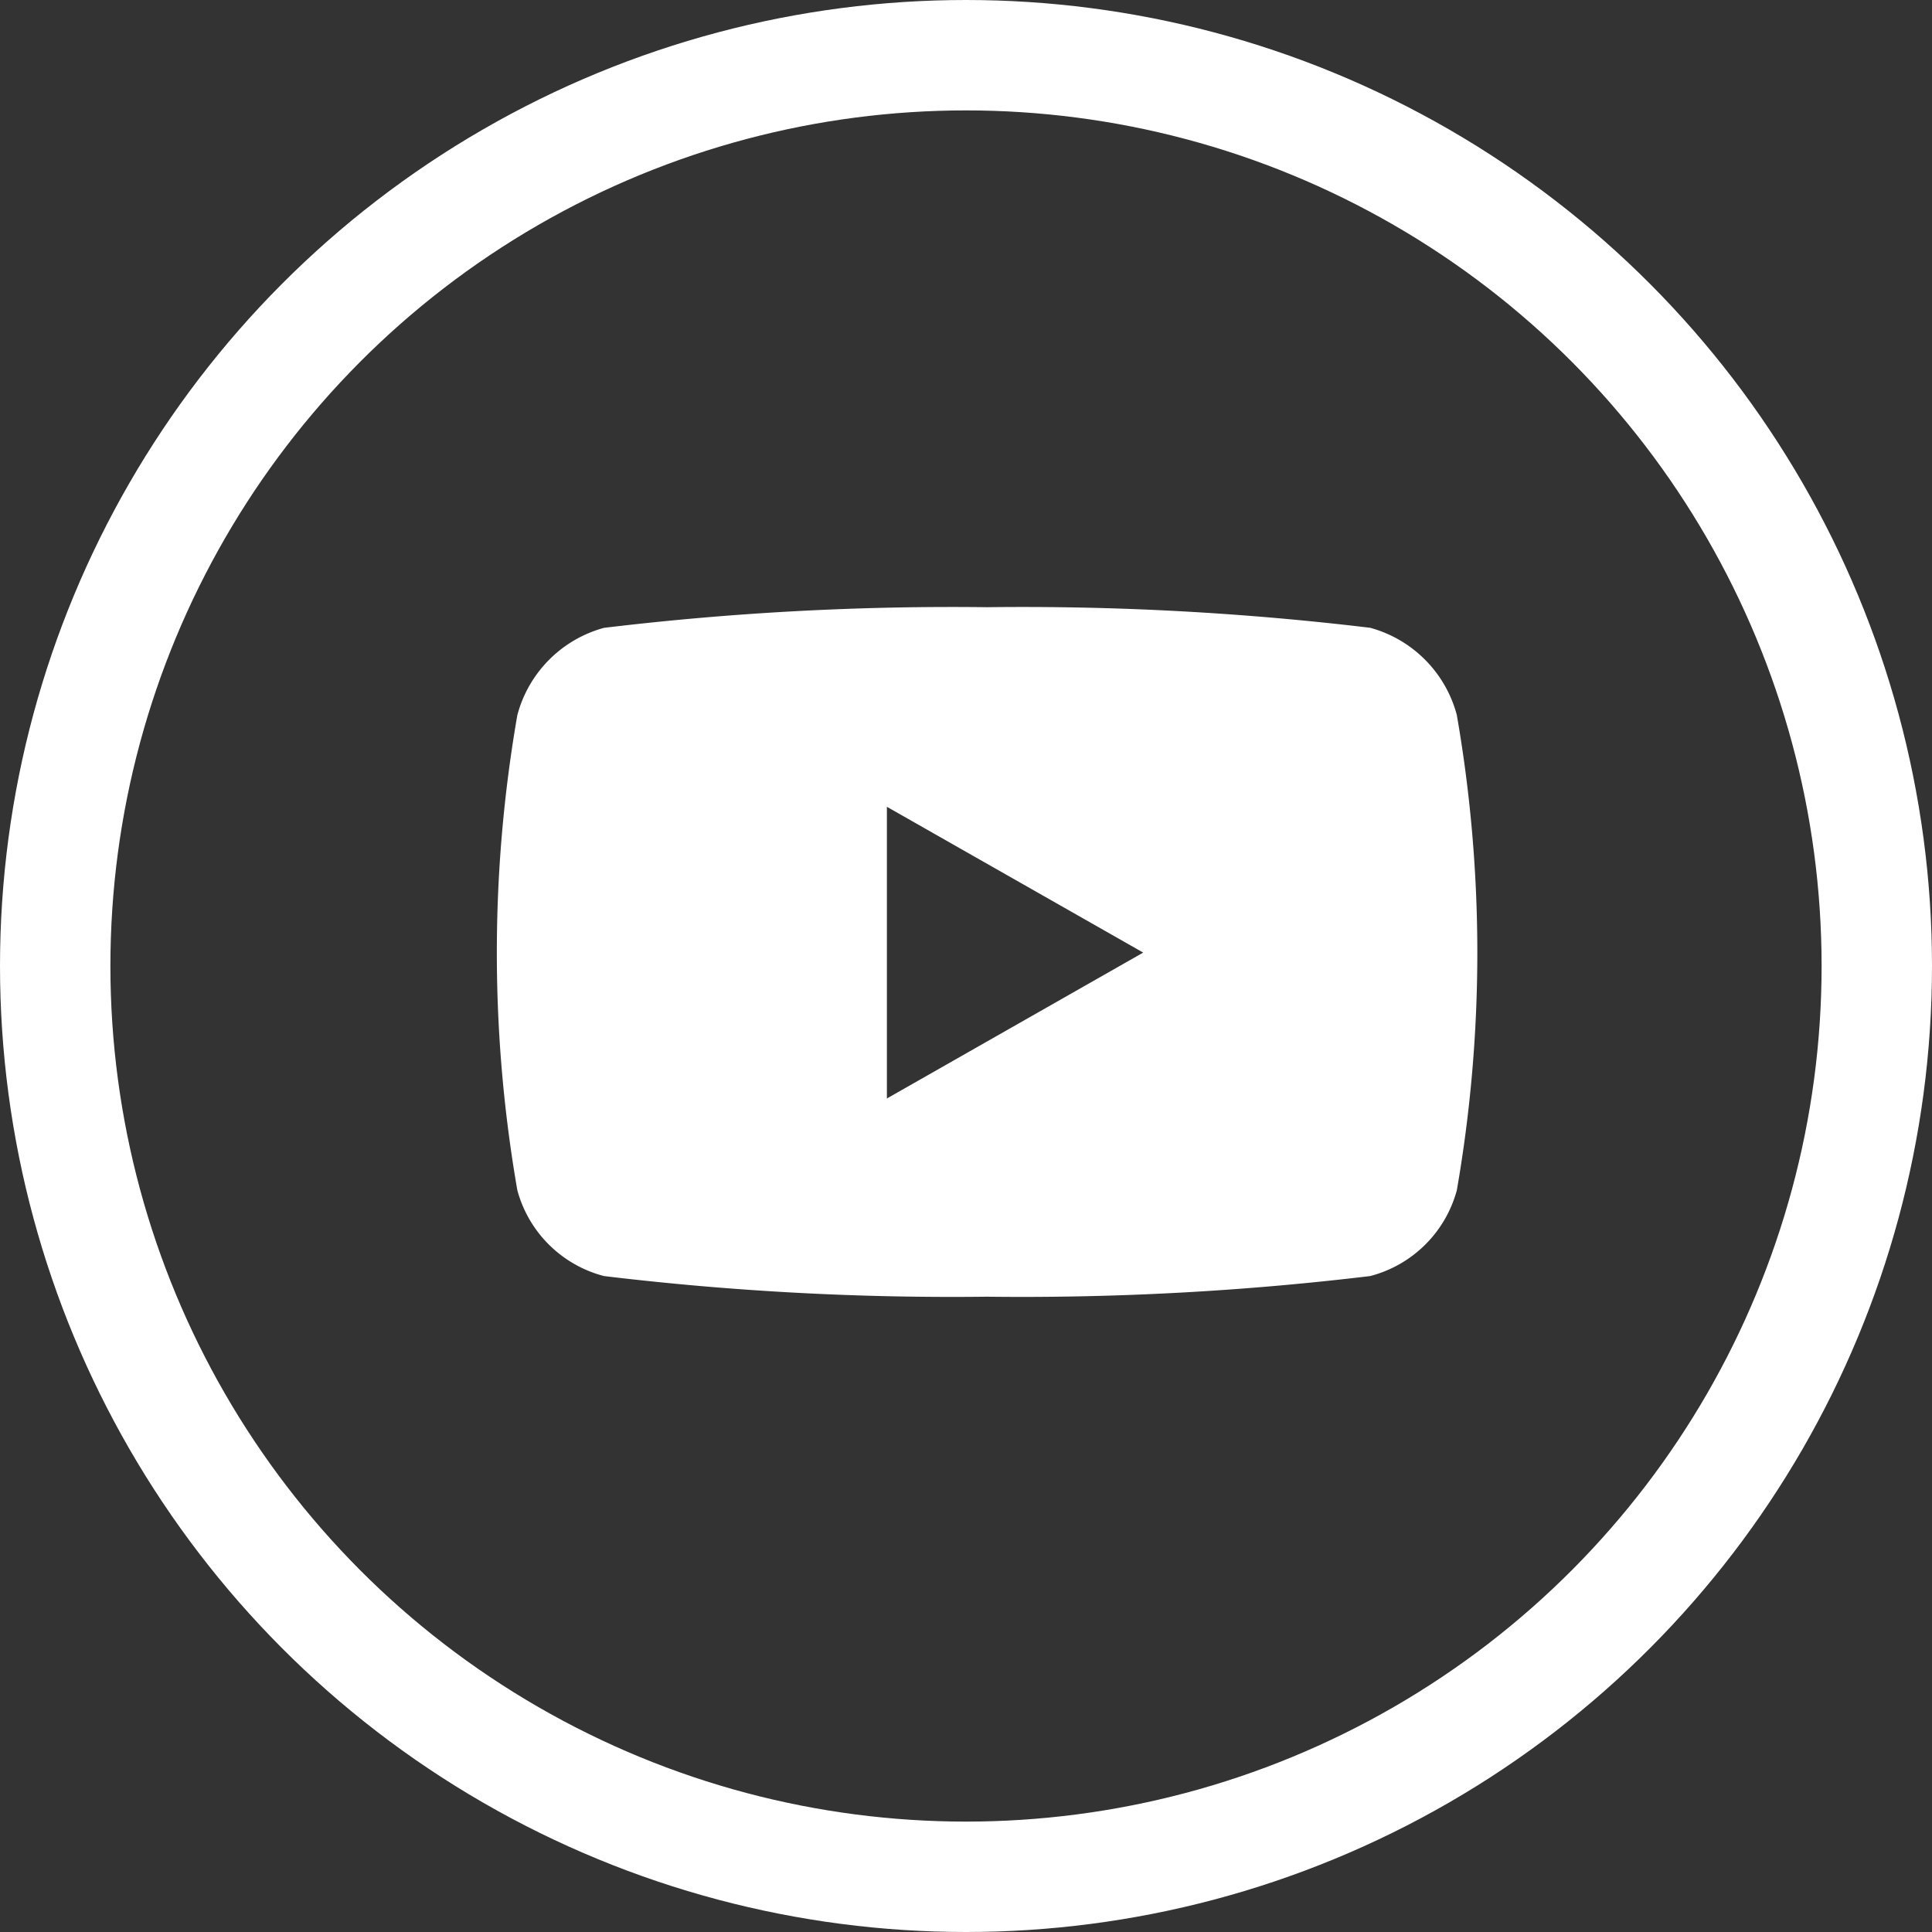
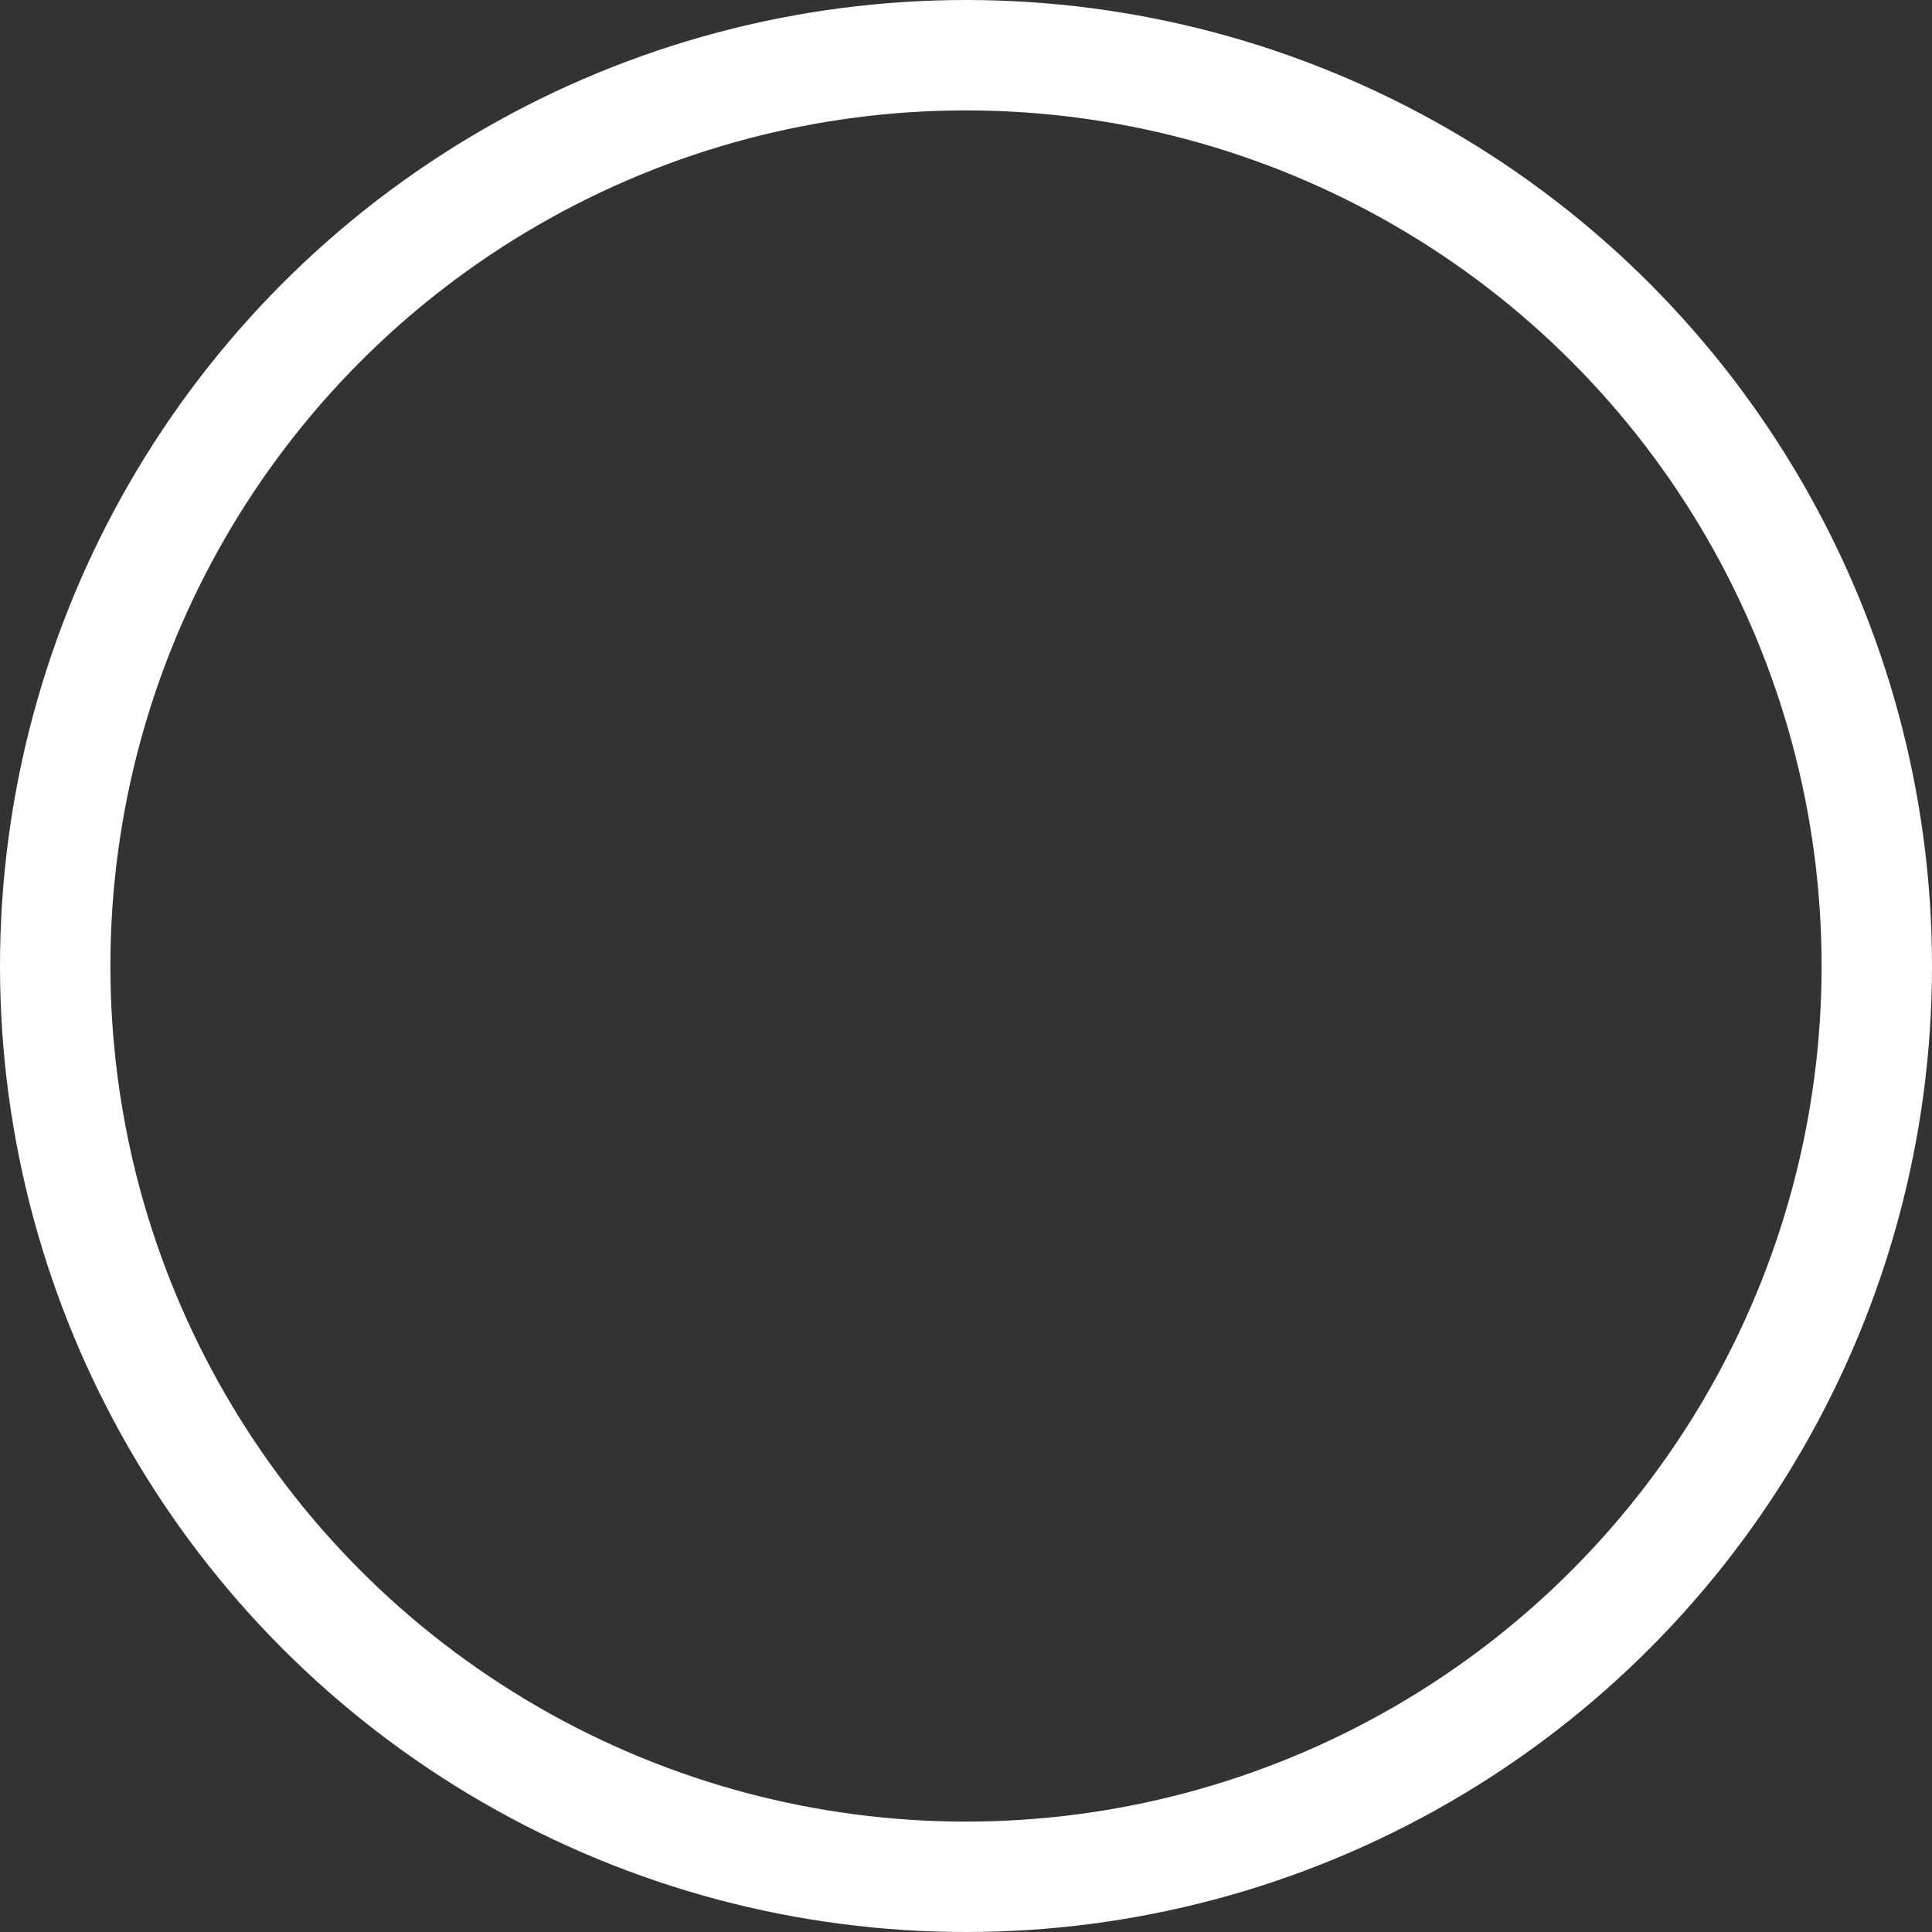
<svg xmlns="http://www.w3.org/2000/svg" width="35" height="35" viewBox="0 0 35 35">
  <rect x="0" y="0" width="35" height="35" fill="#333333" stroke="none" />
  <g id="Group_24" data-name="Group 24" transform="translate(-372 -3459)">
    <g id="Ellipse_11" data-name="Ellipse 11" transform="translate(372 3459)" fill="none" stroke="#fff" stroke-width="2">
-       <circle cx="17.5" cy="17.5" r="17.5" stroke="none" />
      <circle cx="17.5" cy="17.5" r="16.5" fill="none" />
    </g>
    <g id="youtube" transform="translate(381 3470)">
-       <path id="Path_49" data-name="Path 49" d="M32.325,65.954a2.232,2.232,0,0,0-1.57-1.581A52.747,52.747,0,0,0,23.815,64a52.748,52.748,0,0,0-6.94.374,2.232,2.232,0,0,0-1.57,1.581,25.131,25.131,0,0,0,0,8.607,2.2,2.2,0,0,0,1.57,1.555,52.748,52.748,0,0,0,6.94.374,52.748,52.748,0,0,0,6.94-.374,2.2,2.2,0,0,0,1.57-1.555,25.131,25.131,0,0,0,0-8.607ZM22,72.9V67.616l4.643,2.641Z" transform="translate(-14.933 -64)" fill="#fff" />
-     </g>
+       </g>
  </g>
</svg>